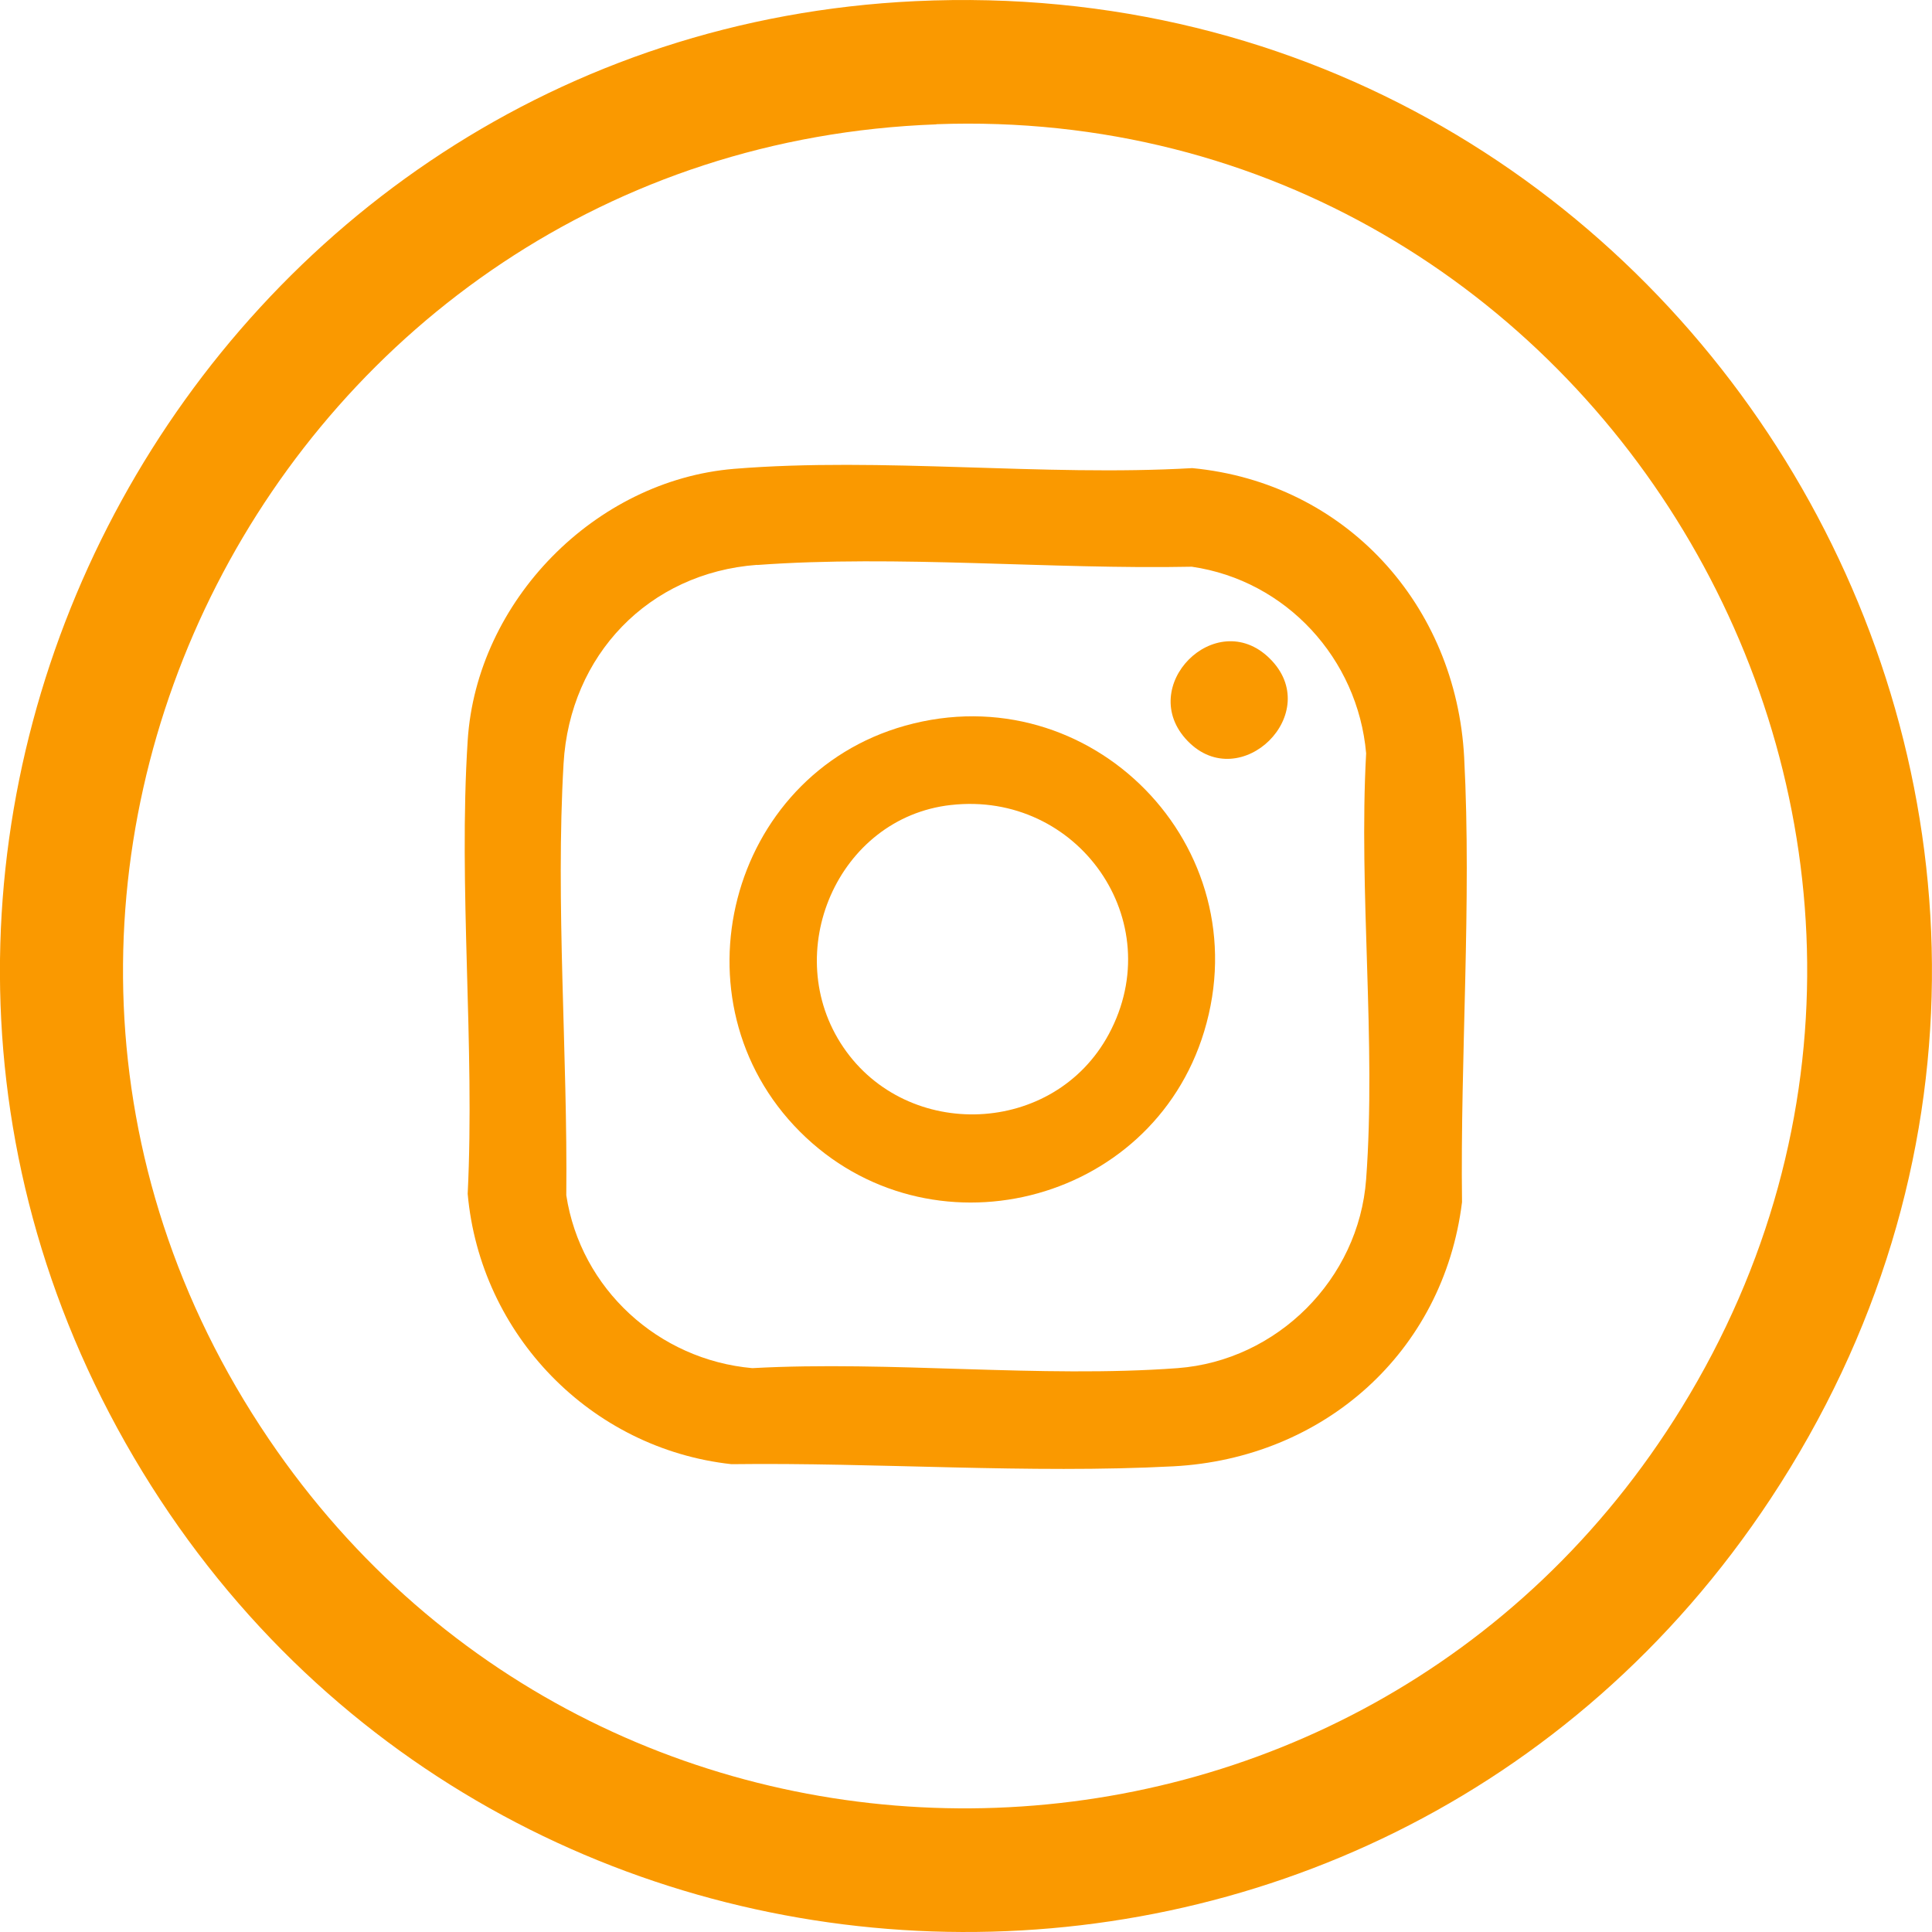
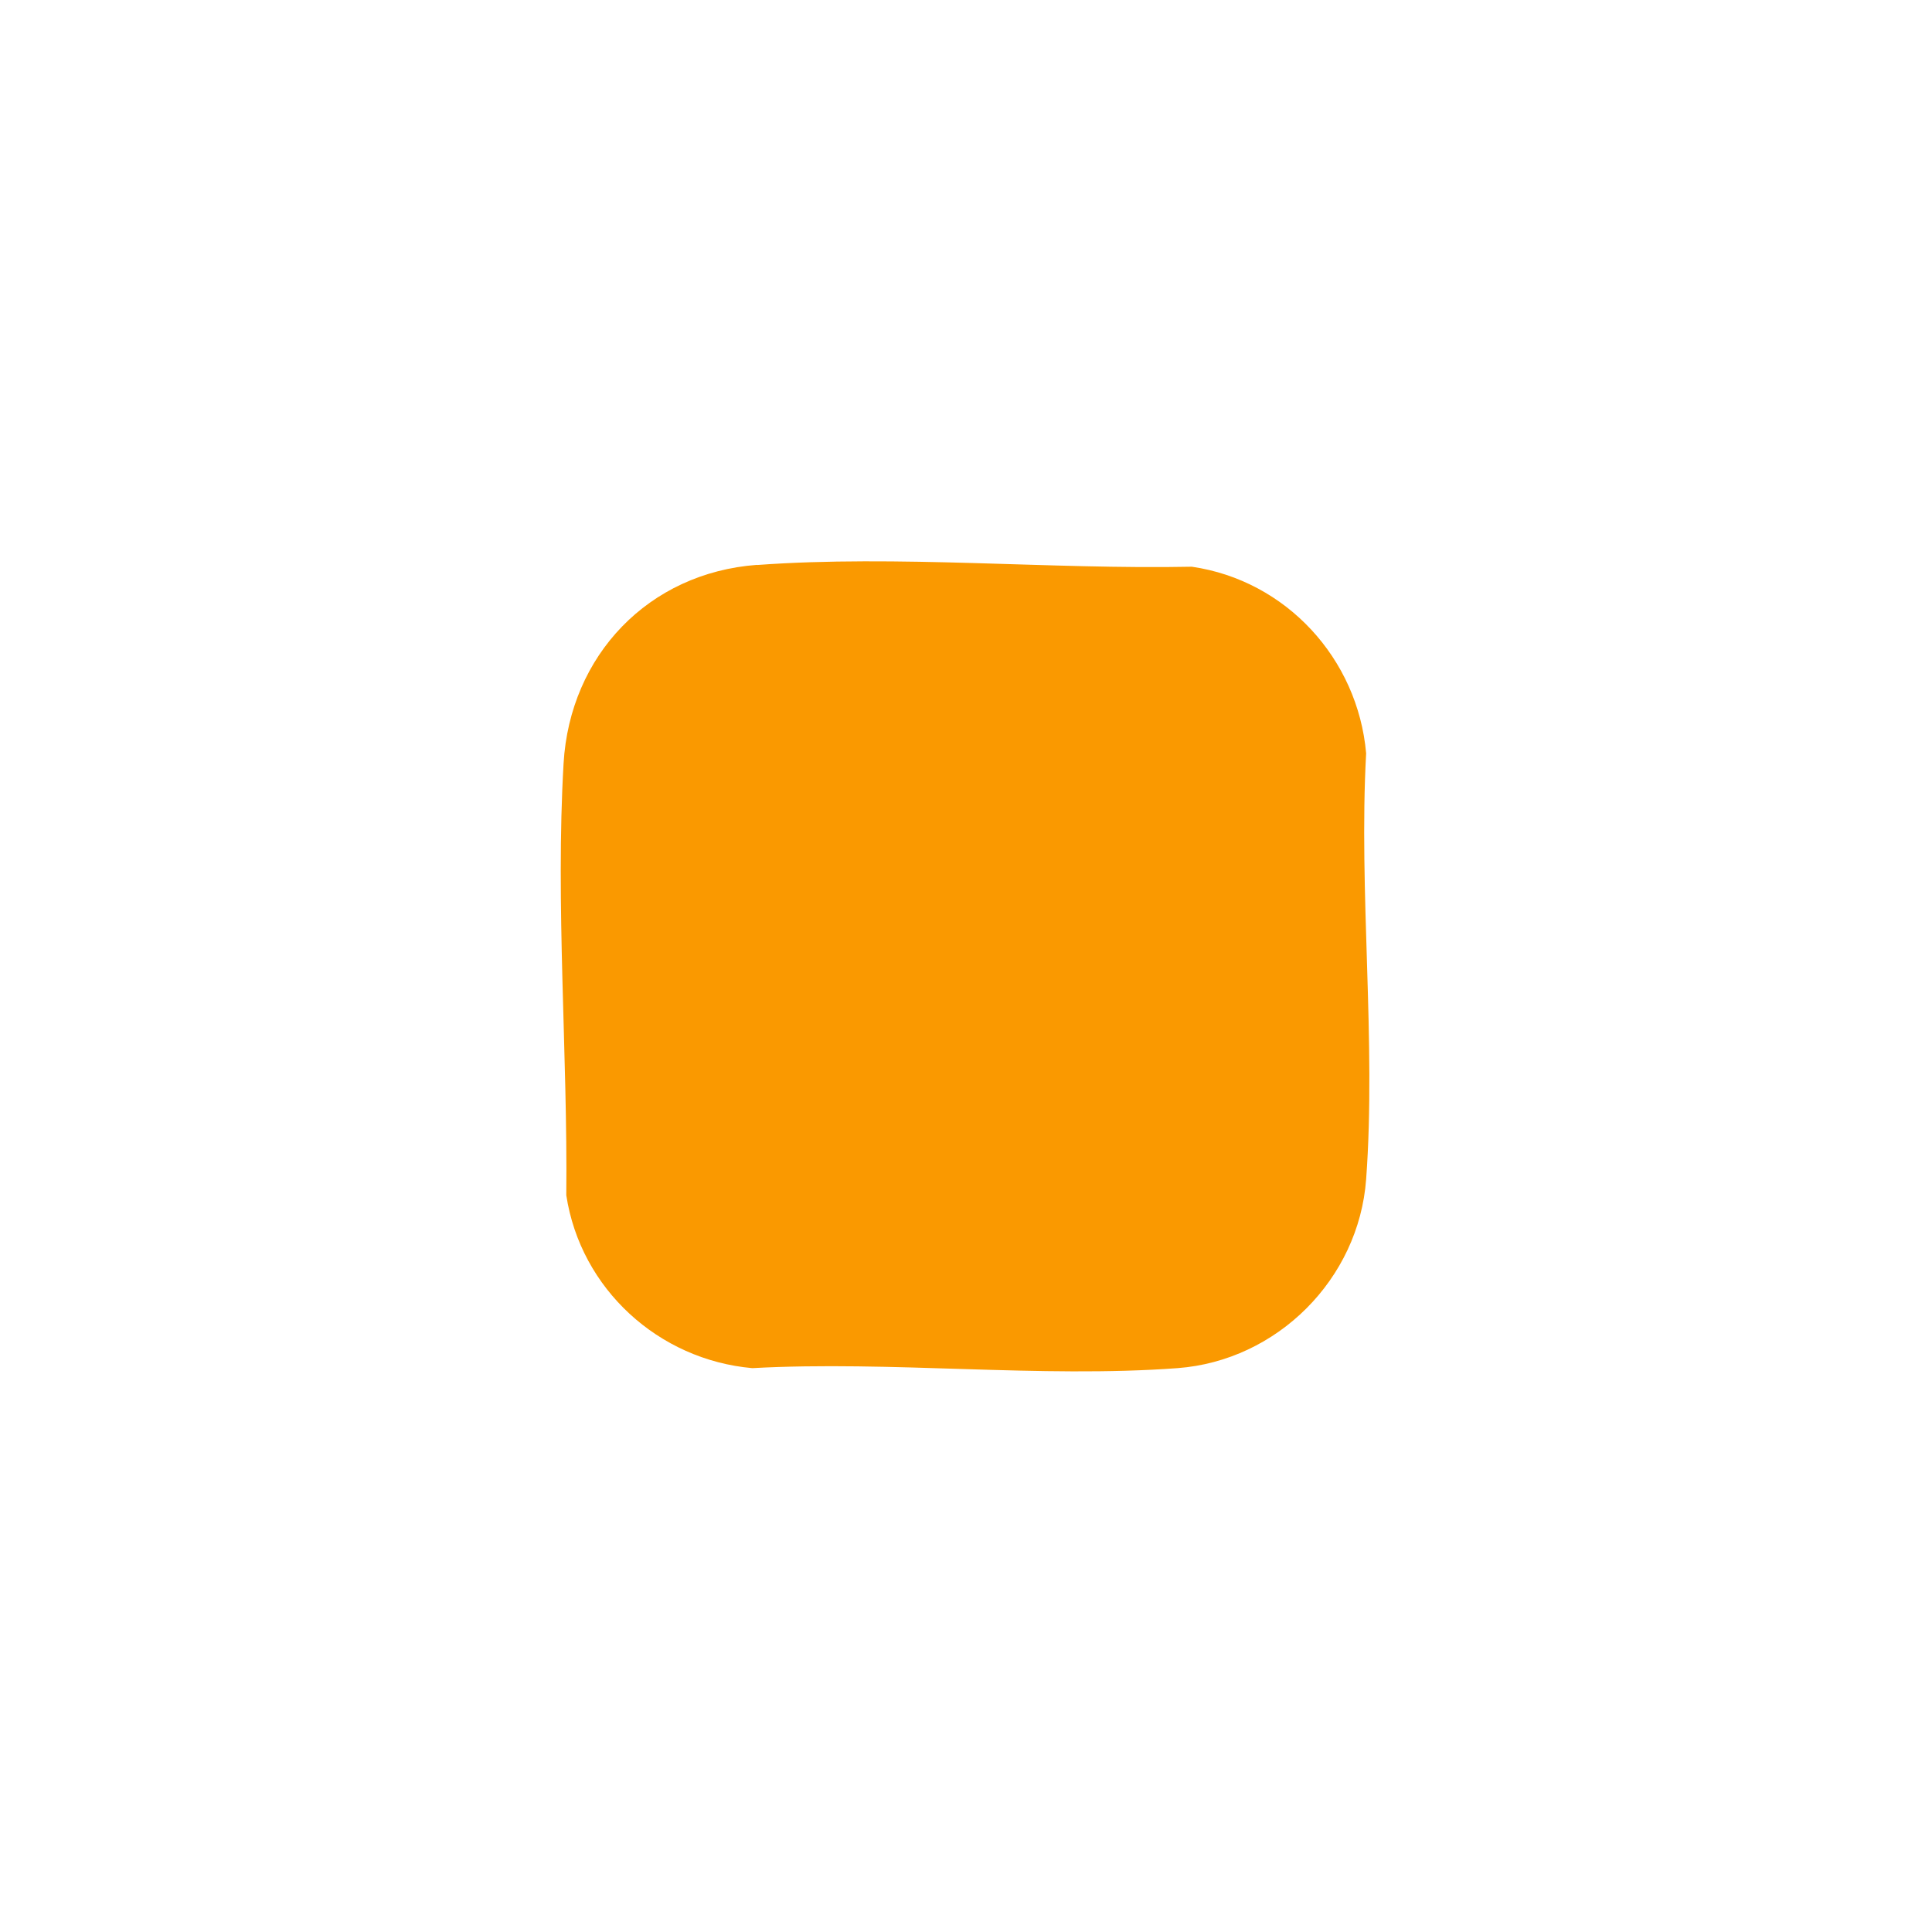
<svg xmlns="http://www.w3.org/2000/svg" id="Calque_1" data-name="Calque 1" viewBox="0 0 135 135">
  <defs>
    <style>
      .cls-1 {
        fill: #FA9900;
      }

      .cls-2 {
        fill: #fff;
      }
    </style>
  </defs>
  <g>
-     <path class="cls-1" d="M55.89,79.07c-9.07-9.09-4.99-24.9,7.35-28.36,12.98-3.64,24.83,8.43,20.9,21.37-3.69,12.16-19.24,16.01-28.25,6.99ZM66.44,56.25c-7.92.89-11.98,10.35-7.51,16.93s14.72,6.2,18.55-.92c4.26-7.92-2.17-17.01-11.03-16.01Z" />
    <g>
-       <path class="cls-1" d="M63.97.08c54.94-2.58,90.29,58.4,59.75,104.65-27.75,42.03-90.16,39.89-114.96-3.92C-15.89,57.24,14.29,2.42,63.97.08ZM65.43,8.69C19.53,10.37-7.22,62.19,18.78,100.55c23.96,35.35,76.36,34.17,98.73-2.19,24.57-39.93-5.58-91.38-52.09-89.68Z" />
-       <path class="cls-1" d="M51.3,32.76c10.31-.84,21.6.55,32.01-.05,10.71,1.02,18.44,9.55,19,20.22.53,10.16-.28,20.88-.15,31.07-1.3,10.52-9.7,17.91-20.17,18.46-10.09.53-20.75-.28-30.88-.15-9.83-1.08-17.55-9.04-18.43-18.89.51-10.38-.66-21.37,0-31.67.62-9.75,8.9-18.19,18.62-18.99ZM52.9,39.47c-7.58.56-13.08,6.32-13.52,13.88-.57,9.8.29,20.33.19,30.17,1,6.54,6.44,11.5,13,12.08,9.68-.53,20.12.71,29.71,0,6.96-.52,12.67-6.22,13.18-13.2.71-9.61-.53-20.06,0-29.76-.58-6.62-5.59-12.08-12.18-13.04-9.87.2-20.58-.84-30.38-.12Z" />
-       <path class="cls-1" d="M82.99,51.78c-3.67-3.79,1.96-9.45,5.71-5.79,3.91,3.81-2.02,9.6-5.71,5.79Z" />
+       <path class="cls-1" d="M51.3,32.76ZM52.9,39.47c-7.58.56-13.08,6.32-13.52,13.88-.57,9.8.29,20.33.19,30.17,1,6.54,6.44,11.5,13,12.08,9.68-.53,20.12.71,29.71,0,6.96-.52,12.67-6.22,13.18-13.2.71-9.61-.53-20.06,0-29.76-.58-6.62-5.59-12.08-12.18-13.04-9.87.2-20.58-.84-30.38-.12Z" />
    </g>
  </g>
</svg>